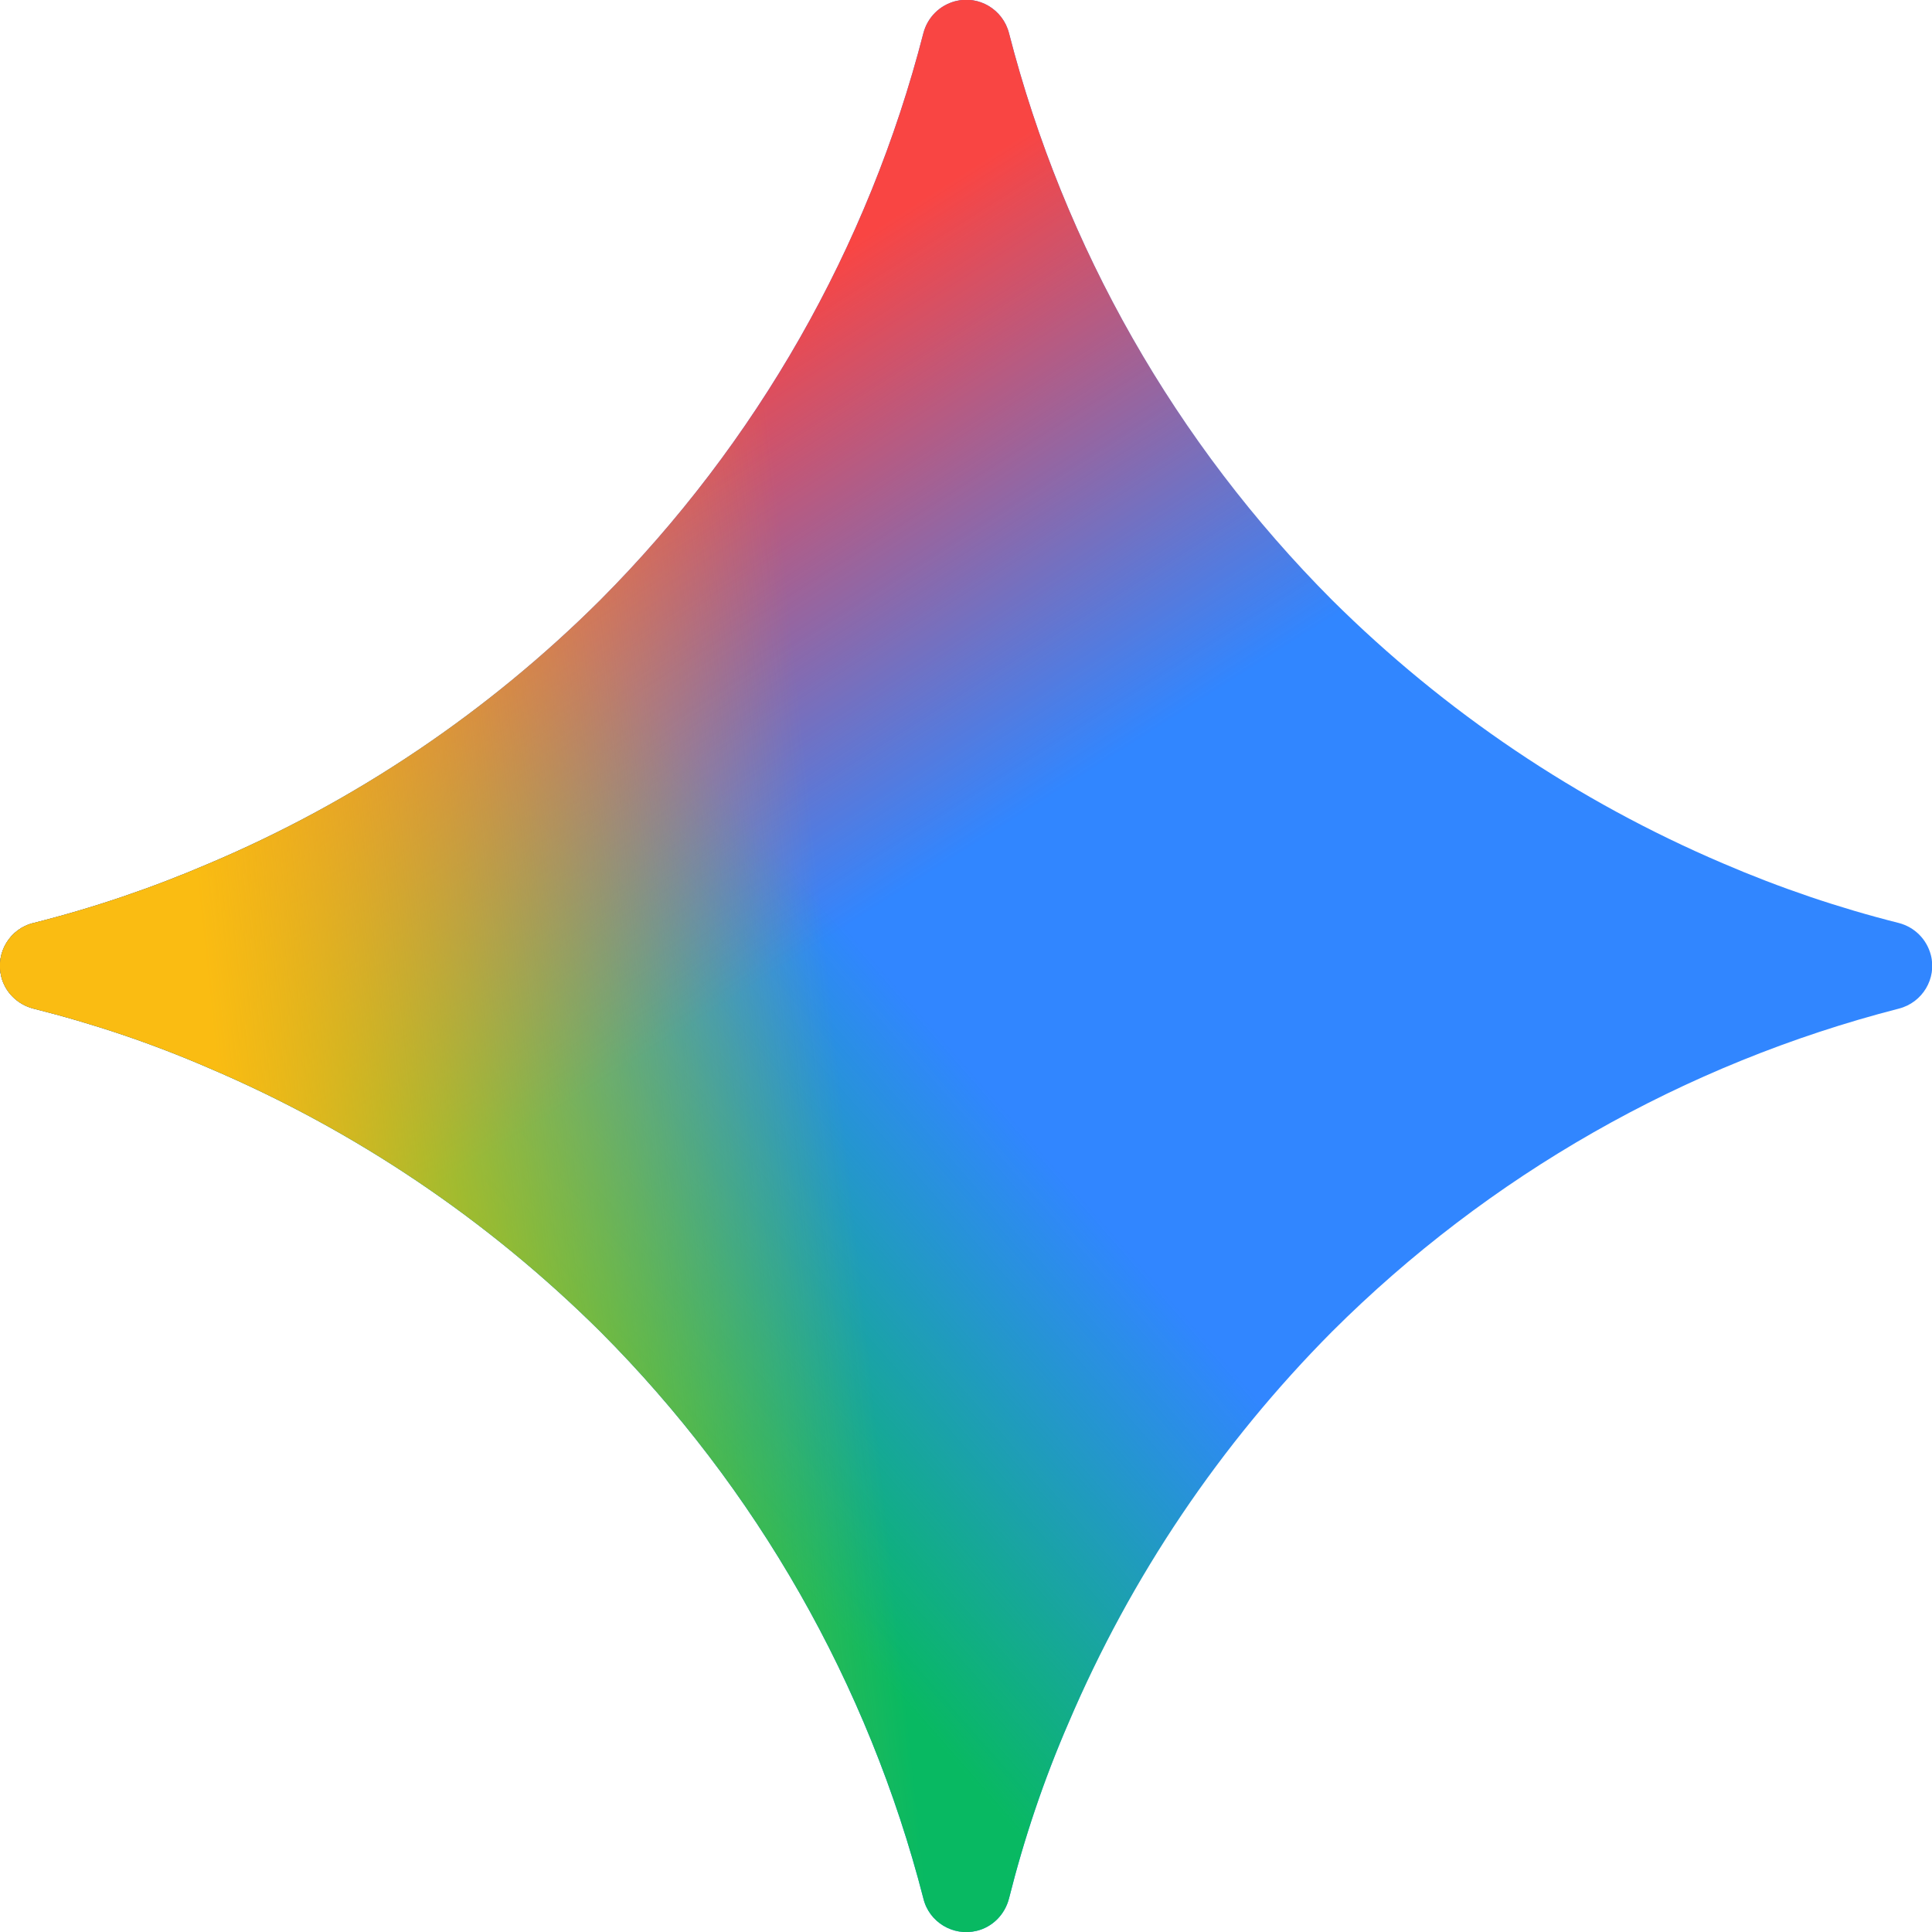
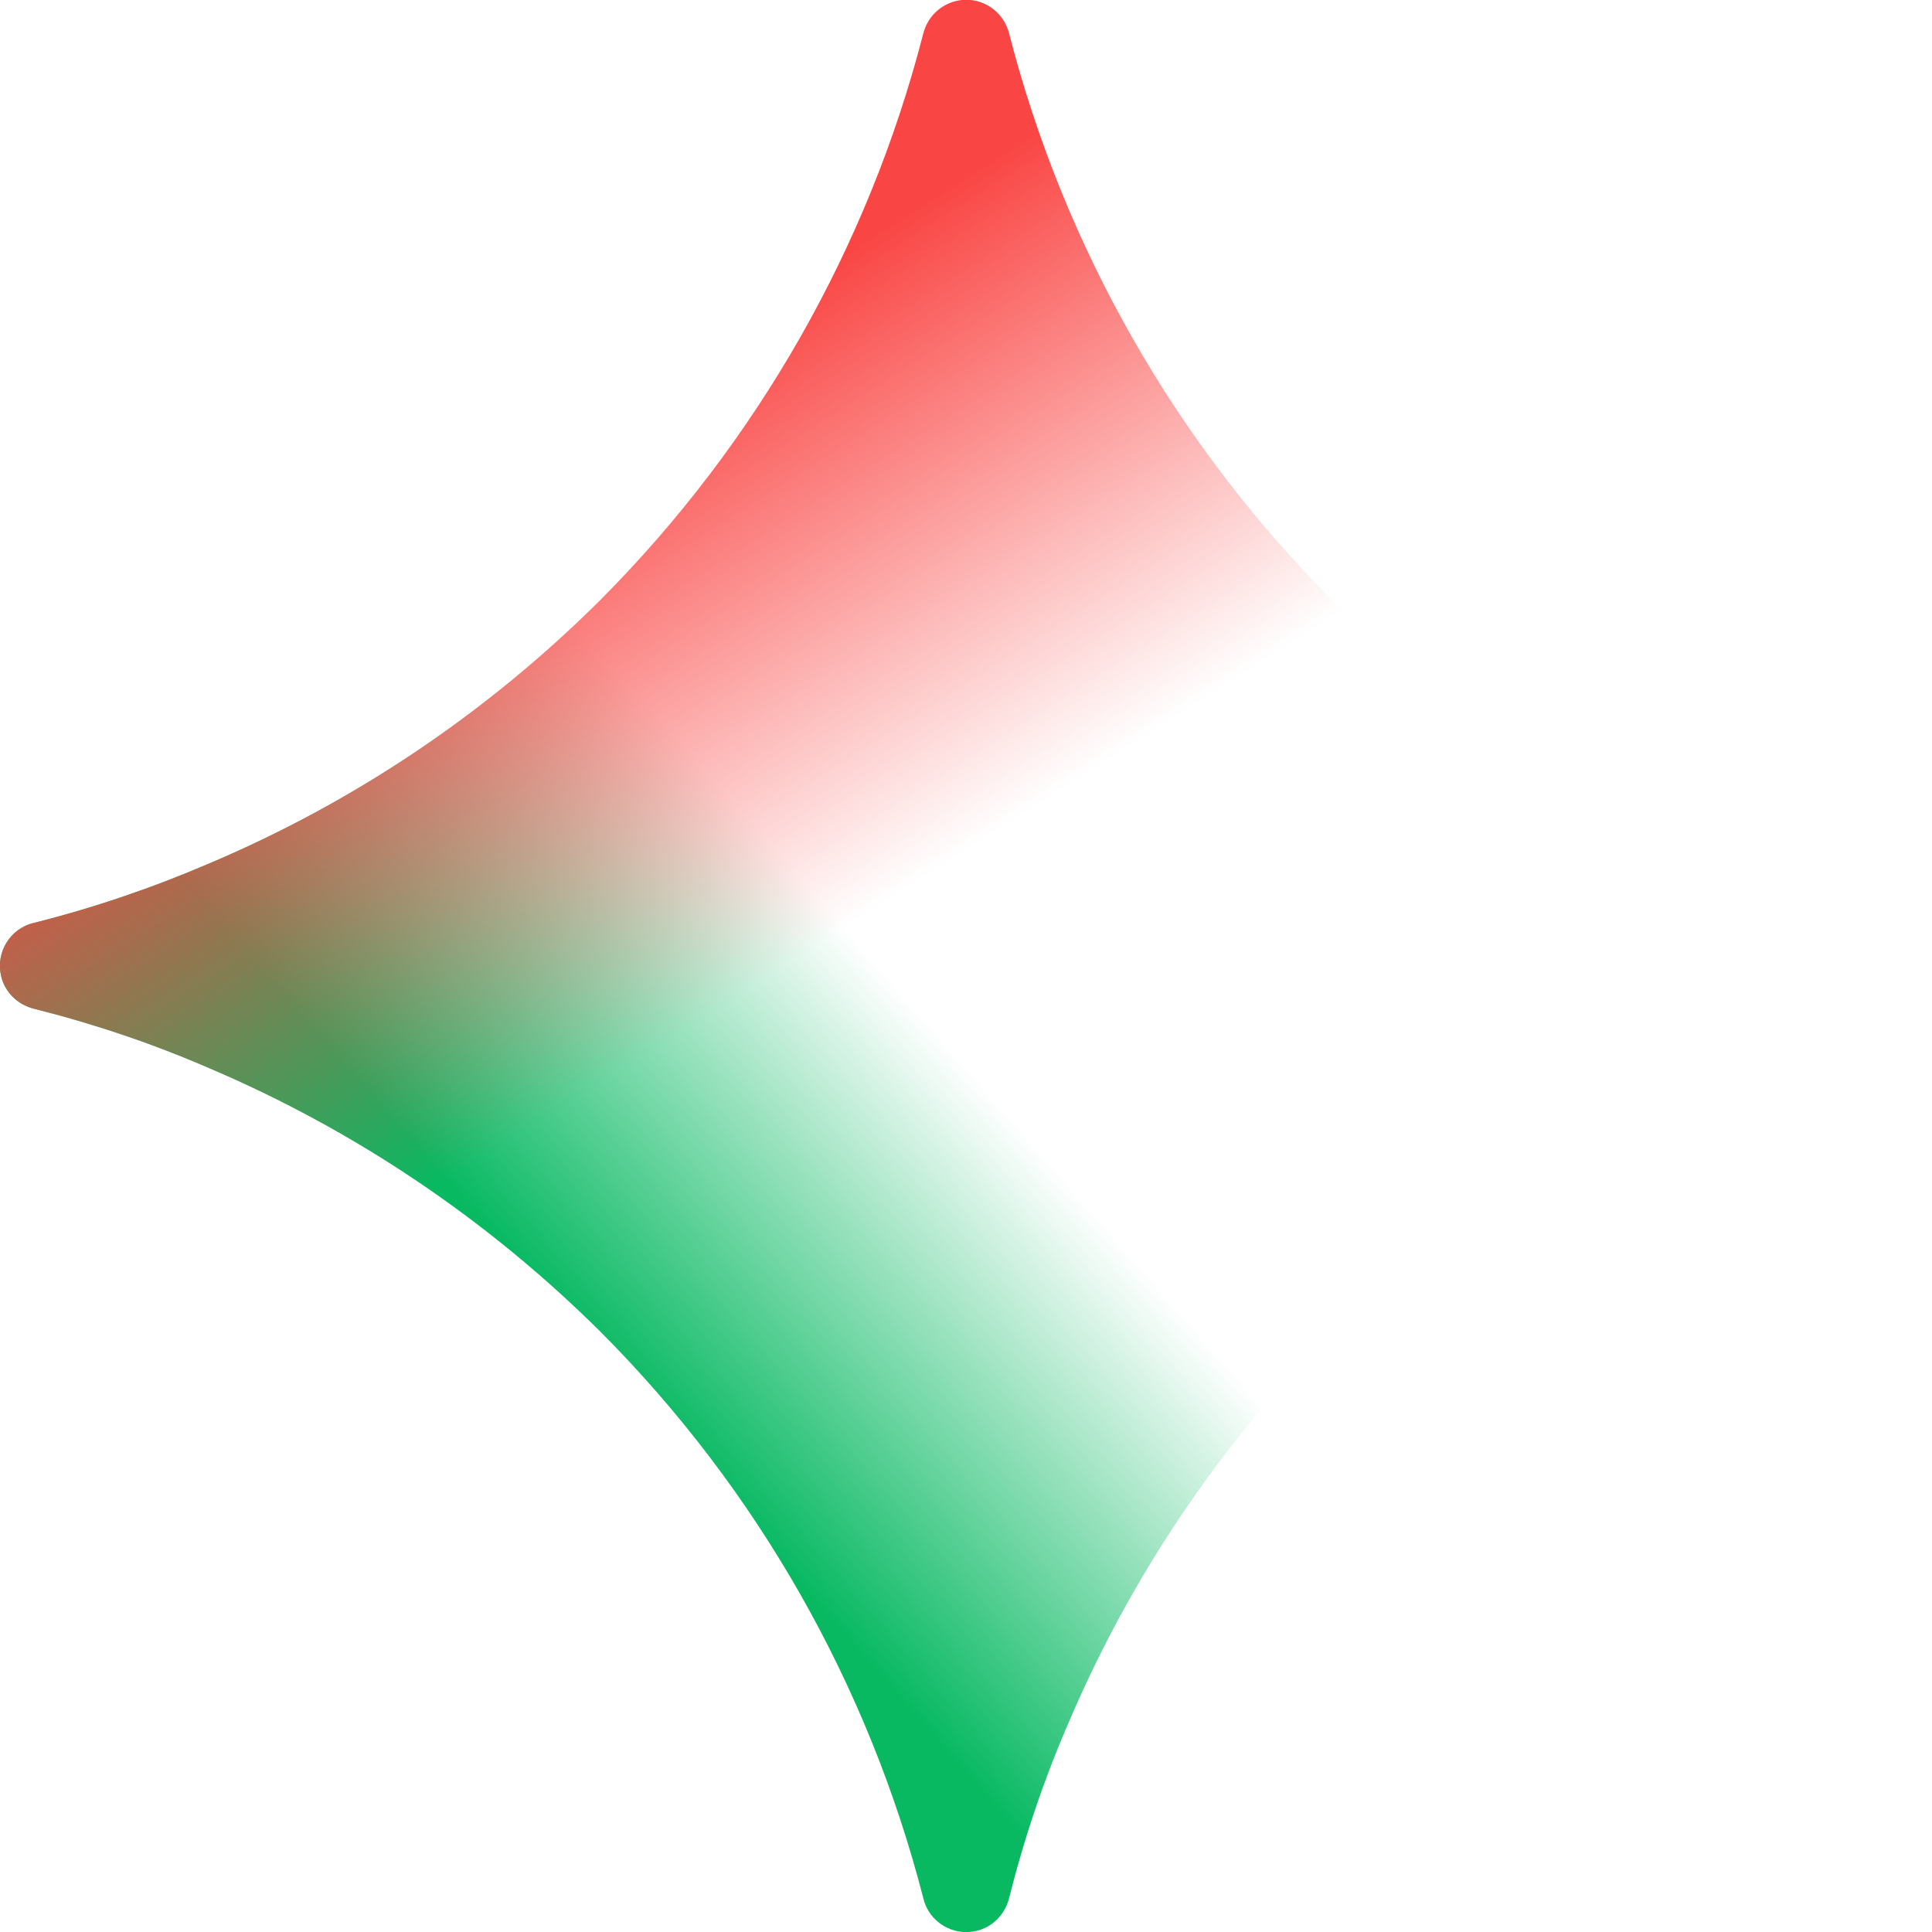
<svg xmlns="http://www.w3.org/2000/svg" id="Layer_1" version="1.1" viewBox="0 0 512 512">
  <defs>
    <style> .st0 { fill: url(#linear-gradient2); } .st1 { fill: url(#linear-gradient1); } .st2 { fill: url(#linear-gradient); } .st3 { fill: #3186ff; } </style>
    <linearGradient id="linear-gradient" x1="833" y1="-1218.5" x2="1019.2" y2="-1055.5" gradientTransform="translate(-266.7 -260.3) scale(.5 -.5)" gradientUnits="userSpaceOnUse">
      <stop offset="0" stop-color="#08b962" />
      <stop offset="1" stop-color="#08b962" stop-opacity="0" />
    </linearGradient>
    <linearGradient id="linear-gradient1" x1="854.8" y1="-732.7" x2="1017.7" y2="-988.8" gradientTransform="translate(-266.7 -260.3) scale(.5 -.5)" gradientUnits="userSpaceOnUse">
      <stop offset="0" stop-color="#f94543" />
      <stop offset="1" stop-color="#f94543" stop-opacity="0" />
    </linearGradient>
    <linearGradient id="linear-gradient2" x1="647" y1="-1075.2" x2="1298.7" y2="-1005.4" gradientTransform="translate(-266.7 -260.3) scale(.5 -.5)" gradientUnits="userSpaceOnUse">
      <stop offset="0" stop-color="#fabc12" />
      <stop offset=".5" stop-color="#fabc12" stop-opacity="0" />
    </linearGradient>
  </defs>
-   <path class="st3" d="M456.6,228.8c-38.7-16.5-73.8-40.2-103.6-69.8-41.4-41.5-71-93.4-85.6-150.2-1.6-6.3-8-10.1-14.2-8.5-4.2,1.1-7.4,4.3-8.5,8.5-14.6,56.8-44.2,108.6-85.6,150.2-29.8,29.7-64.9,53.4-103.6,69.8-15.1,6.5-30.7,11.8-46.6,15.8-6.3,1.5-10.1,7.9-8.6,14.1,1,4.2,4.3,7.5,8.6,8.6,15.9,4,31.4,9.2,46.6,15.8,38.7,16.5,73.8,40.2,103.6,69.8,41.4,41.5,71,93.4,85.6,150.2,1.5,6.3,7.9,10.1,14.1,8.6,4.2-1,7.5-4.3,8.6-8.6,4-15.9,9.2-31.4,15.8-46.6,16.5-38.7,40.2-73.8,69.8-103.6,41.5-41.4,93.4-71,150.2-85.6,6.3-1.6,10.1-8,8.5-14.2-1.1-4.2-4.3-7.4-8.5-8.5-15.9-4-31.5-9.3-46.6-15.8Z" />
+   <path class="st3" d="M456.6,228.8Z" />
  <path class="st2" d="M456.6,228.8c-38.7-16.5-73.8-40.2-103.6-69.8-41.4-41.5-71-93.4-85.6-150.2-1.6-6.3-8-10.1-14.2-8.5-4.2,1.1-7.4,4.3-8.5,8.5-14.6,56.8-44.2,108.6-85.6,150.2-29.8,29.7-64.9,53.4-103.6,69.8-15.1,6.5-30.7,11.8-46.6,15.8-6.3,1.5-10.1,7.9-8.6,14.1,1,4.2,4.3,7.5,8.6,8.6,15.9,4,31.4,9.2,46.6,15.8,38.7,16.5,73.8,40.2,103.6,69.8,41.4,41.5,71,93.4,85.6,150.2,1.5,6.3,7.9,10.1,14.1,8.6,4.2-1,7.5-4.3,8.6-8.6,4-15.9,9.2-31.4,15.8-46.6,16.5-38.7,40.2-73.8,69.8-103.6,41.5-41.4,93.4-71,150.2-85.6,6.3-1.6,10.1-8,8.5-14.2-1.1-4.2-4.3-7.4-8.5-8.5-15.9-4-31.5-9.3-46.6-15.8Z" />
  <path class="st1" d="M456.6,228.8c-38.7-16.5-73.8-40.2-103.6-69.8-41.4-41.5-71-93.4-85.6-150.2-1.6-6.3-8-10.1-14.2-8.5-4.2,1.1-7.4,4.3-8.5,8.5-14.6,56.8-44.2,108.6-85.6,150.2-29.8,29.7-64.9,53.4-103.6,69.8-15.1,6.5-30.7,11.8-46.6,15.8-6.3,1.5-10.1,7.9-8.6,14.1,1,4.2,4.3,7.5,8.6,8.6,15.9,4,31.4,9.2,46.6,15.8,38.7,16.5,73.8,40.2,103.6,69.8,41.4,41.5,71,93.4,85.6,150.2,1.5,6.3,7.9,10.1,14.1,8.6,4.2-1,7.5-4.3,8.6-8.6,4-15.9,9.2-31.4,15.8-46.6,16.5-38.7,40.2-73.8,69.8-103.6,41.5-41.4,93.4-71,150.2-85.6,6.3-1.6,10.1-8,8.5-14.2-1.1-4.2-4.3-7.4-8.5-8.5-15.9-4-31.5-9.3-46.6-15.8Z" />
-   <path class="st0" d="M456.6,228.8c-38.7-16.5-73.8-40.2-103.6-69.8-41.4-41.5-71-93.4-85.6-150.2-1.6-6.3-8-10.1-14.2-8.5-4.2,1.1-7.4,4.3-8.5,8.5-14.6,56.8-44.2,108.6-85.6,150.2-29.8,29.7-64.9,53.4-103.6,69.8-15.1,6.5-30.7,11.8-46.6,15.8-6.3,1.5-10.1,7.9-8.6,14.1,1,4.2,4.3,7.5,8.6,8.6,15.9,4,31.4,9.2,46.6,15.8,38.7,16.5,73.8,40.2,103.6,69.8,41.4,41.5,71,93.4,85.6,150.2,1.5,6.3,7.9,10.1,14.1,8.6,4.2-1,7.5-4.3,8.6-8.6,4-15.9,9.2-31.4,15.8-46.6,16.5-38.7,40.2-73.8,69.8-103.6,41.5-41.4,93.4-71,150.2-85.6,6.3-1.6,10.1-8,8.5-14.2-1.1-4.2-4.3-7.4-8.5-8.5-15.9-4-31.5-9.3-46.6-15.8Z" />
</svg>